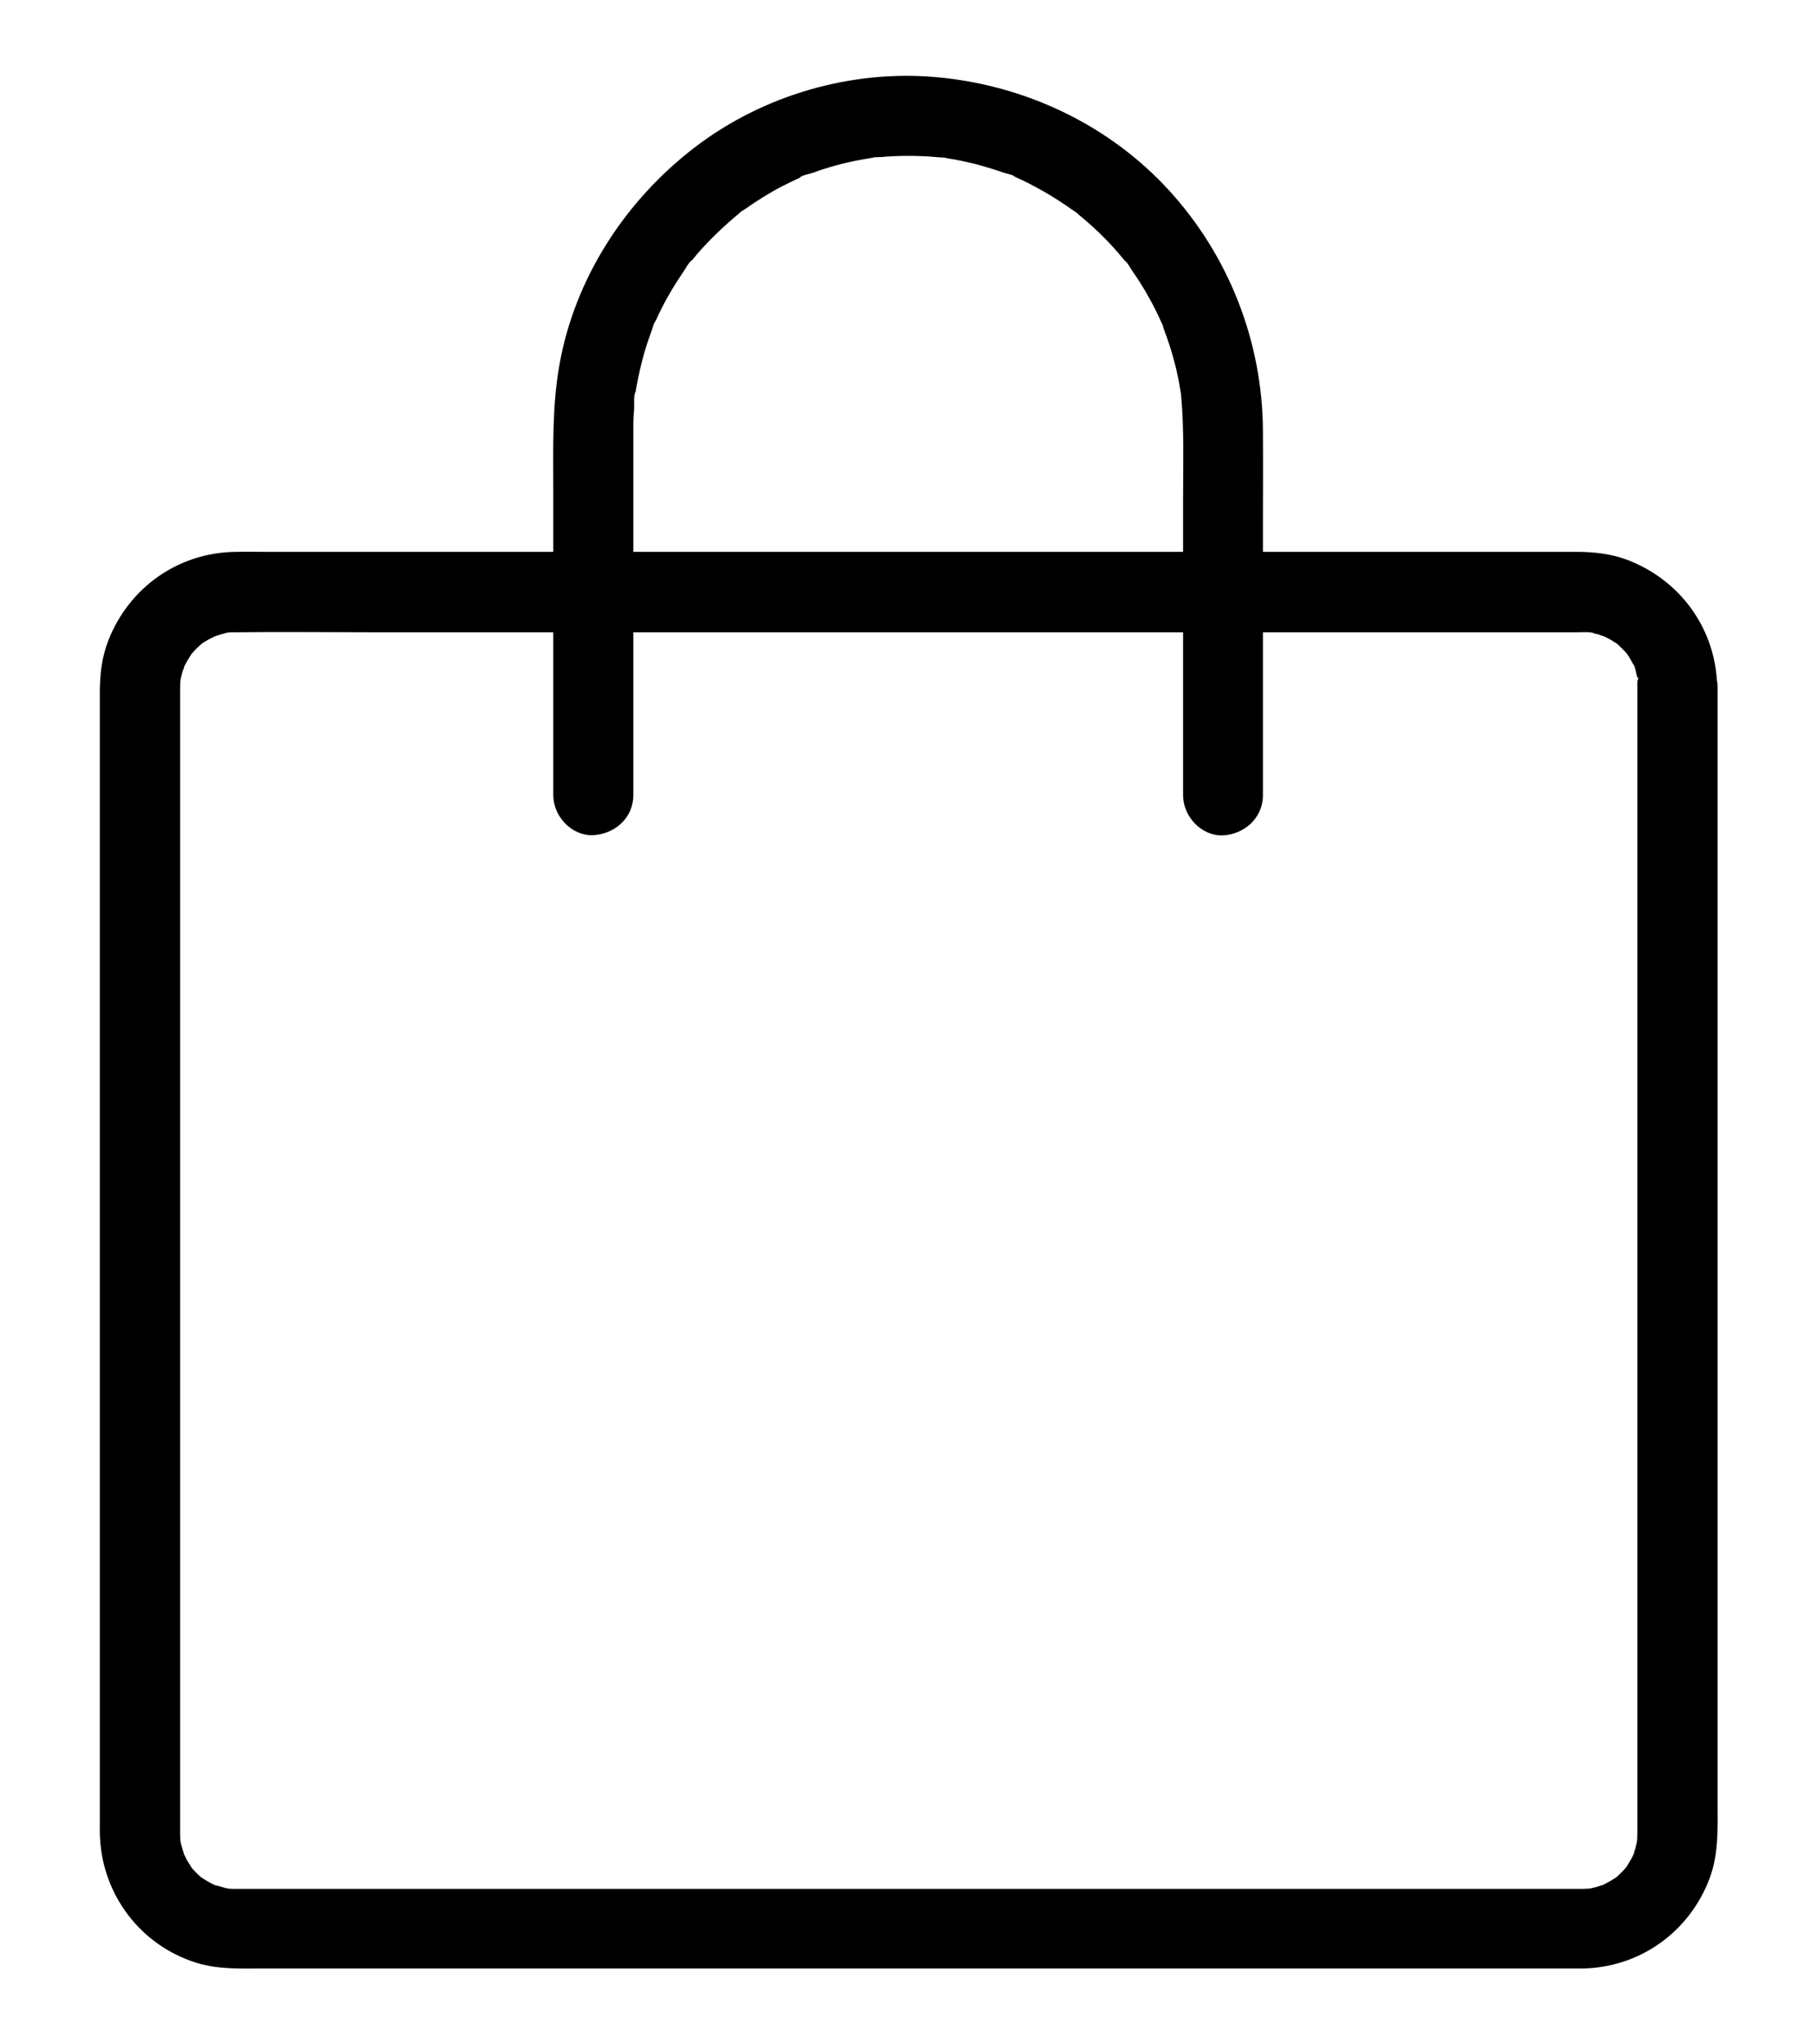
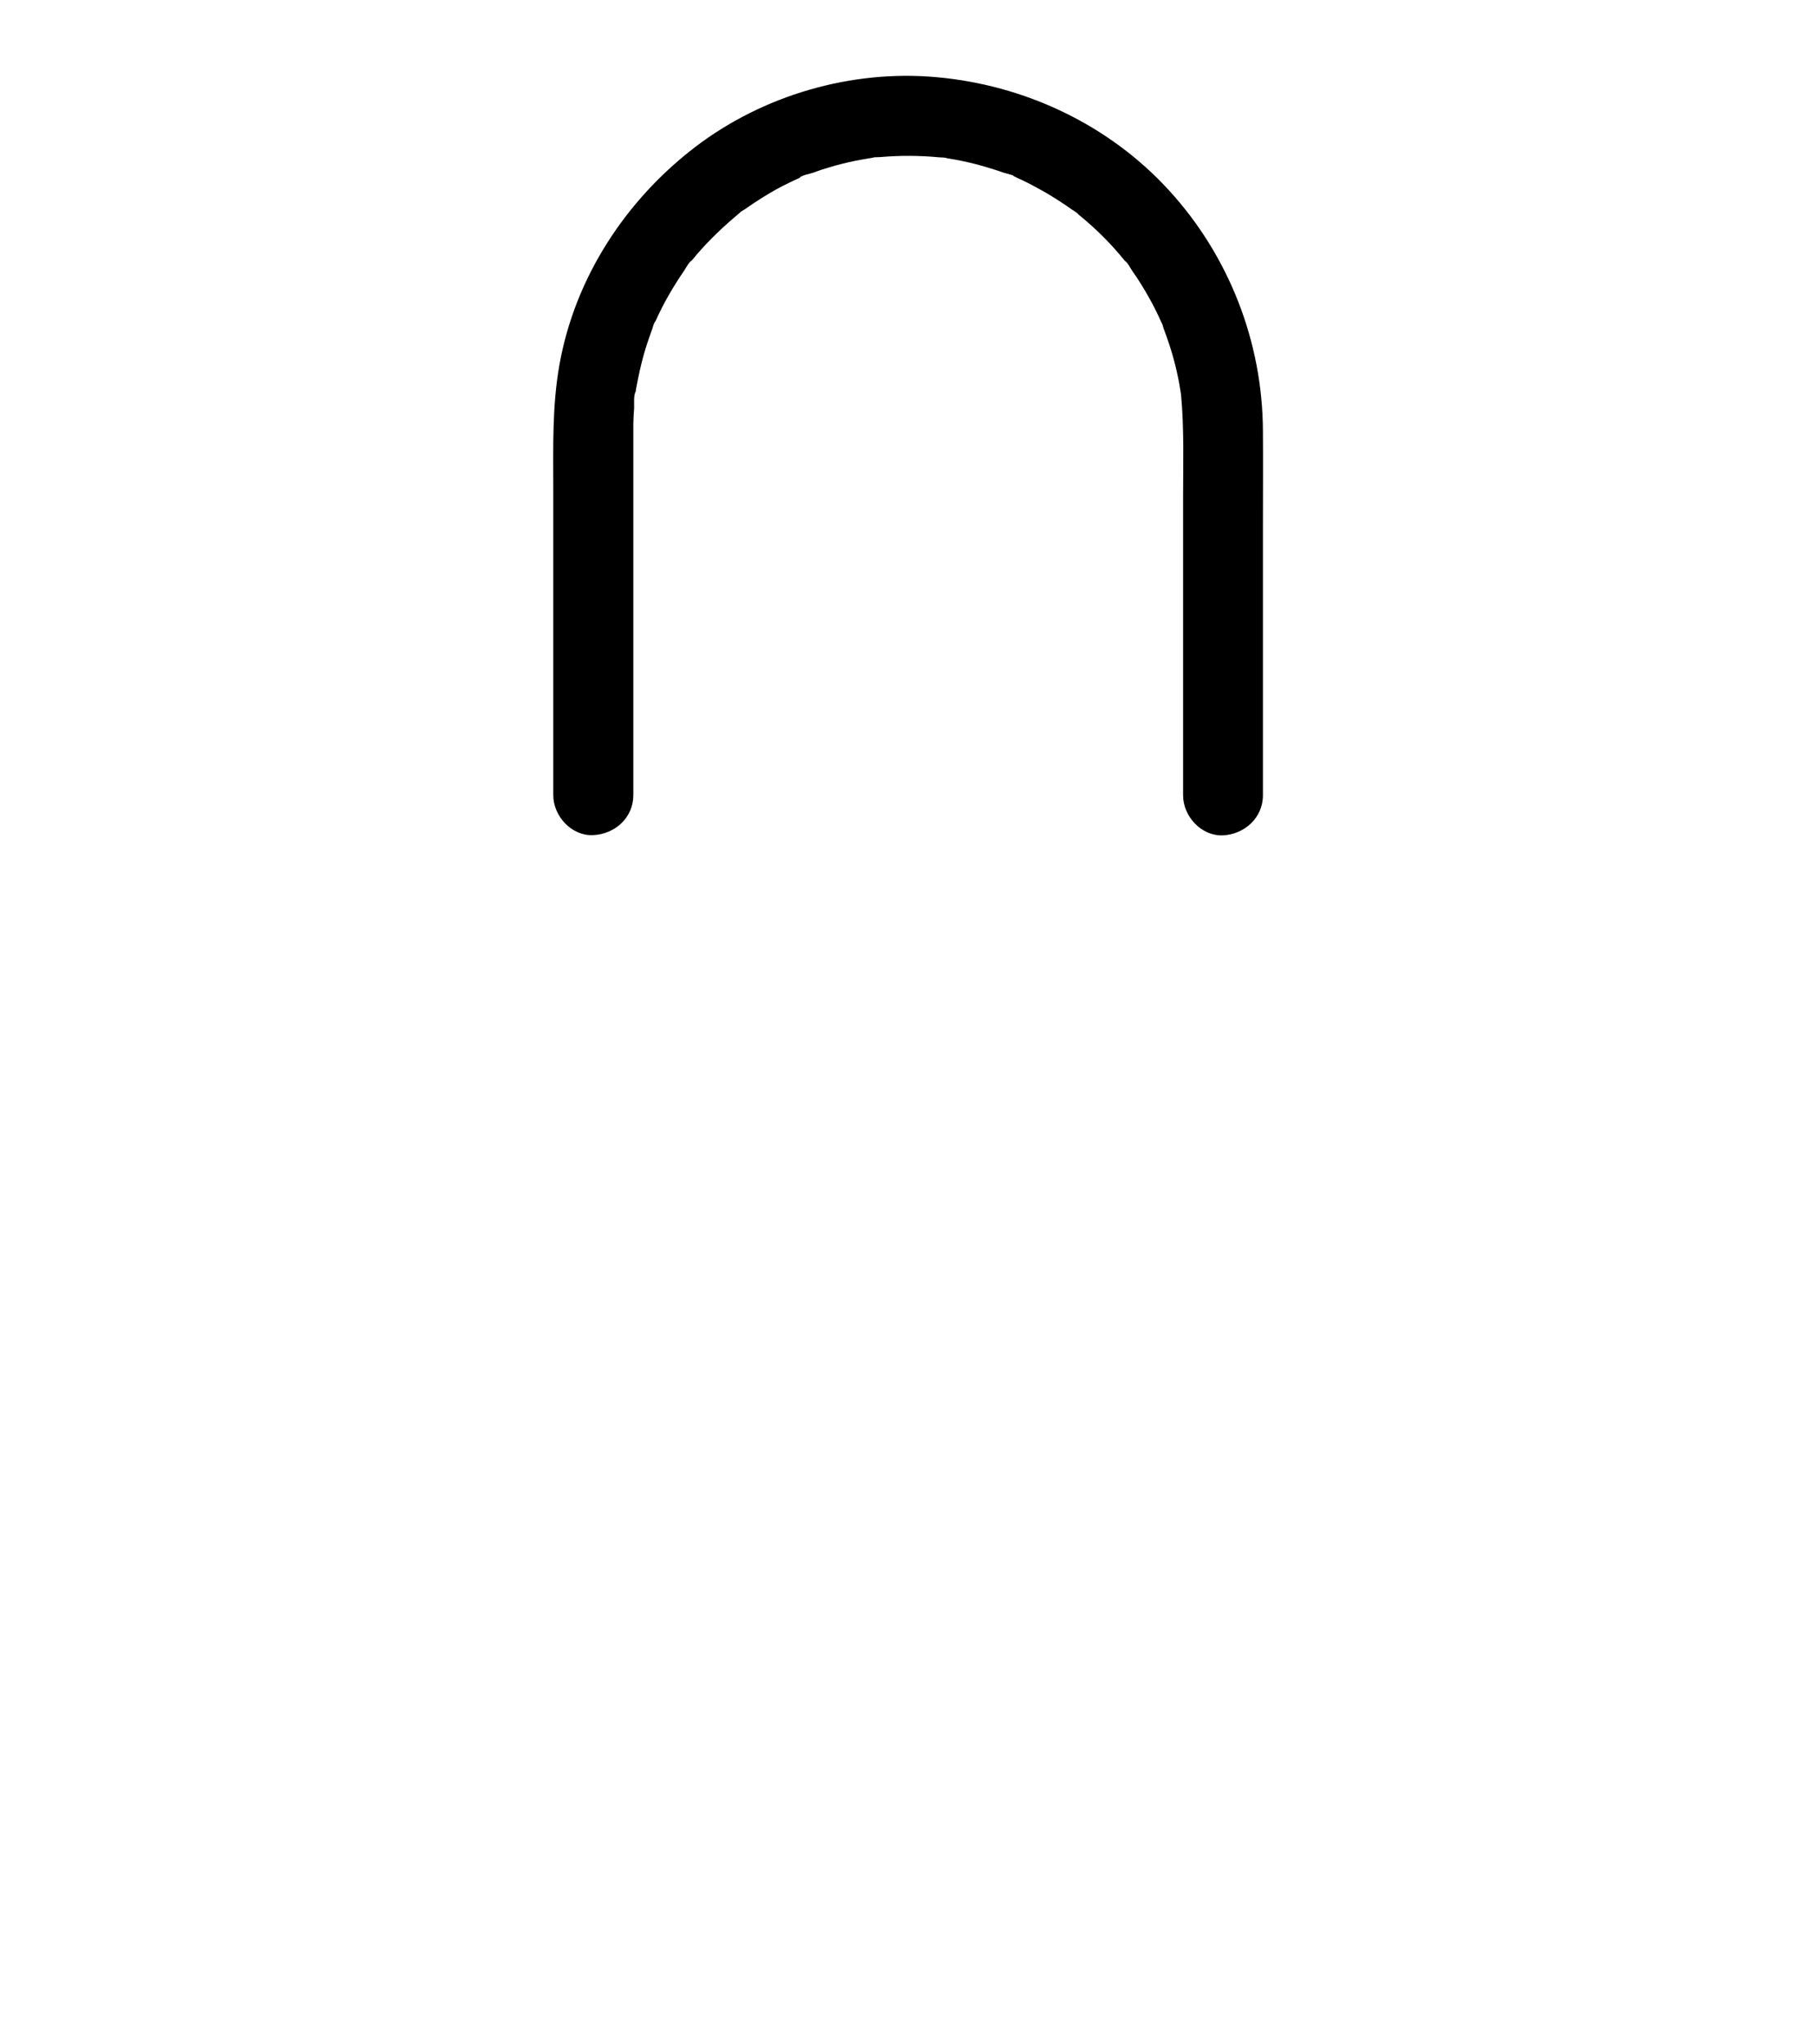
<svg xmlns="http://www.w3.org/2000/svg" fill="none" viewBox="0 0 16 18" height="18" width="16">
-   <path fill="black" d="M14.418 6.052V7.346V10.318V13.604V15.841V16.077V16.131V16.142V16.144C14.418 16.168 14.416 16.191 14.415 16.216C14.411 16.254 14.411 16.247 14.418 16.193C14.415 16.209 14.413 16.224 14.409 16.239C14.404 16.262 14.399 16.284 14.39 16.305C14.388 16.312 14.385 16.32 14.383 16.326C14.369 16.362 14.373 16.356 14.394 16.307C14.401 16.312 14.334 16.416 14.329 16.427C14.283 16.495 14.33 16.428 14.33 16.428C14.332 16.43 14.288 16.476 14.285 16.479C14.274 16.49 14.264 16.5 14.253 16.511C14.242 16.522 14.23 16.53 14.22 16.541C14.262 16.509 14.267 16.506 14.237 16.527C14.198 16.552 14.16 16.574 14.119 16.595C14.051 16.632 14.195 16.574 14.118 16.595C14.095 16.602 14.074 16.61 14.051 16.616C14.046 16.618 13.982 16.632 13.982 16.631C13.998 16.629 14.014 16.627 14.028 16.625C14.012 16.627 13.996 16.629 13.98 16.629C13.965 16.631 13.949 16.631 13.931 16.631H13.838H12.184H9.192H5.852H3.151H2.351H2.138H2.087H2.077H2.075H2.05C2.034 16.631 2.019 16.629 2.003 16.627C1.964 16.624 1.971 16.624 2.026 16.631C2.024 16.636 1.911 16.602 1.901 16.599C1.83 16.58 1.913 16.601 1.91 16.606C1.908 16.608 1.853 16.578 1.848 16.576C1.829 16.566 1.809 16.553 1.79 16.541C1.721 16.495 1.788 16.543 1.788 16.543C1.785 16.546 1.672 16.436 1.676 16.43C1.676 16.43 1.721 16.497 1.678 16.428C1.665 16.409 1.653 16.39 1.642 16.37C1.634 16.355 1.627 16.335 1.616 16.32C1.59 16.279 1.642 16.402 1.621 16.328C1.618 16.318 1.581 16.195 1.586 16.193C1.588 16.209 1.59 16.224 1.591 16.239C1.59 16.223 1.588 16.207 1.588 16.191C1.586 16.172 1.586 16.161 1.586 16.142V16.044V15.36V12.681V9.346V6.729V6.117V6.065V6.056C1.586 6.038 1.586 6.024 1.588 6.007C1.588 5.998 1.59 5.991 1.59 5.982C1.593 5.943 1.593 5.95 1.586 6.005C1.583 6.005 1.605 5.92 1.607 5.913C1.613 5.896 1.623 5.876 1.625 5.859C1.632 5.813 1.586 5.934 1.621 5.869C1.642 5.829 1.665 5.79 1.69 5.752C1.732 5.687 1.635 5.806 1.692 5.752C1.707 5.736 1.721 5.718 1.739 5.702C1.743 5.699 1.788 5.655 1.79 5.657C1.748 5.688 1.743 5.692 1.772 5.671C1.785 5.662 1.797 5.653 1.811 5.646C1.83 5.634 1.85 5.623 1.871 5.613C1.878 5.609 1.885 5.606 1.892 5.602C1.92 5.59 1.92 5.59 1.892 5.602C1.885 5.606 1.878 5.608 1.871 5.611C1.885 5.606 1.899 5.6 1.915 5.595C1.938 5.588 1.959 5.581 1.982 5.576C1.989 5.574 1.997 5.572 2.005 5.571C2.043 5.564 2.036 5.564 1.982 5.572C1.983 5.567 2.047 5.567 2.054 5.567H2.08C2.477 5.562 2.876 5.567 3.274 5.567H6.021H9.368H12.316H13.877C13.906 5.567 14.03 5.562 14.033 5.572C14.017 5.571 14.001 5.569 13.987 5.567C14.003 5.571 14.019 5.572 14.033 5.576C14.056 5.581 14.079 5.586 14.1 5.595C14.107 5.597 14.114 5.6 14.121 5.602C14.156 5.616 14.151 5.613 14.101 5.592C14.103 5.59 14.158 5.62 14.163 5.622C14.182 5.632 14.202 5.644 14.221 5.657C14.29 5.702 14.223 5.655 14.223 5.655C14.226 5.651 14.302 5.729 14.305 5.732C14.311 5.738 14.316 5.743 14.321 5.75C14.346 5.778 14.341 5.773 14.309 5.732C14.312 5.731 14.344 5.783 14.348 5.789C14.36 5.808 14.37 5.827 14.381 5.848L14.392 5.869C14.407 5.905 14.404 5.898 14.383 5.848C14.393 5.847 14.418 5.97 14.421 5.982C14.42 5.901 14.443 6.061 14.421 5.982C14.416 6.003 14.418 6.028 14.418 6.052C14.42 6.237 14.578 6.413 14.77 6.404C14.958 6.395 15.125 6.249 15.121 6.052C15.114 5.542 14.798 5.105 14.323 4.927C14.184 4.876 14.035 4.859 13.887 4.859H13.369H10.999H7.701H4.492H2.389C2.284 4.859 2.177 4.857 2.071 4.859C1.57 4.866 1.138 5.172 0.955 5.636C0.897 5.782 0.879 5.938 0.879 6.094V7.812V10.981V14.196V16.052C0.879 16.098 0.878 16.142 0.881 16.188C0.909 16.692 1.24 17.125 1.721 17.279C1.913 17.341 2.112 17.332 2.308 17.332H4.293H7.475H10.799H13.261H13.854H13.931C14.441 17.325 14.879 17.009 15.056 16.534C15.135 16.32 15.125 16.095 15.125 15.871V14.991V12.048V8.698V6.385V6.051C15.125 5.866 14.963 5.69 14.773 5.699C14.58 5.709 14.418 5.855 14.418 6.052L14.418 6.052Z" />
  <path fill="black" d="M5.577 7.001V4.713V3.799V3.728C5.578 3.683 5.58 3.639 5.584 3.593C5.585 3.558 5.578 3.475 5.598 3.447C5.596 3.463 5.594 3.477 5.591 3.493C5.592 3.477 5.596 3.461 5.598 3.445C5.599 3.429 5.603 3.414 5.606 3.398C5.615 3.35 5.624 3.305 5.635 3.257C5.654 3.173 5.677 3.088 5.705 3.006C5.717 2.969 5.731 2.932 5.744 2.895C5.749 2.881 5.758 2.841 5.77 2.83C5.765 2.844 5.758 2.858 5.752 2.87C5.759 2.856 5.765 2.842 5.772 2.828C5.807 2.751 5.845 2.674 5.888 2.6C5.93 2.526 5.976 2.454 6.023 2.385C6.037 2.364 6.069 2.304 6.092 2.292C6.083 2.304 6.074 2.315 6.065 2.327C6.074 2.315 6.085 2.303 6.093 2.292C6.107 2.275 6.123 2.257 6.137 2.239C6.25 2.108 6.375 1.99 6.508 1.879C6.543 1.851 6.526 1.839 6.501 1.884C6.508 1.87 6.543 1.853 6.557 1.844C6.589 1.821 6.621 1.8 6.652 1.779C6.73 1.728 6.809 1.68 6.891 1.638C6.927 1.621 6.96 1.603 6.995 1.587C7.013 1.579 7.03 1.571 7.048 1.563C7.051 1.561 7.055 1.559 7.058 1.557C7.094 1.542 7.087 1.545 7.039 1.566C7.058 1.543 7.13 1.531 7.159 1.521C7.206 1.503 7.255 1.487 7.304 1.473C7.38 1.45 7.457 1.431 7.535 1.415C7.582 1.406 7.63 1.397 7.677 1.39C7.723 1.383 7.681 1.375 7.656 1.394C7.674 1.382 7.732 1.385 7.753 1.383C7.925 1.368 8.097 1.369 8.268 1.385C8.282 1.387 8.329 1.385 8.34 1.394C8.336 1.392 8.252 1.38 8.319 1.39C8.366 1.397 8.414 1.406 8.461 1.415C8.547 1.433 8.632 1.454 8.714 1.48C8.751 1.492 8.79 1.503 8.827 1.517C8.858 1.528 8.936 1.542 8.959 1.566C8.938 1.542 8.901 1.54 8.939 1.557C8.96 1.568 8.981 1.577 9.003 1.587C9.045 1.607 9.087 1.628 9.127 1.651C9.203 1.691 9.275 1.735 9.345 1.781C9.377 1.802 9.409 1.823 9.44 1.846C9.454 1.855 9.488 1.872 9.496 1.886C9.46 1.856 9.451 1.851 9.47 1.867C9.479 1.874 9.488 1.881 9.496 1.888C9.628 1.995 9.75 2.113 9.859 2.241C9.874 2.259 9.888 2.276 9.903 2.294C9.908 2.299 9.911 2.306 9.917 2.312C9.939 2.341 9.936 2.336 9.904 2.296C9.929 2.308 9.957 2.368 9.973 2.389C10.024 2.461 10.071 2.537 10.114 2.614C10.154 2.684 10.191 2.758 10.224 2.832C10.228 2.839 10.231 2.846 10.233 2.853C10.249 2.888 10.245 2.881 10.224 2.834C10.235 2.842 10.24 2.874 10.245 2.888C10.263 2.936 10.28 2.983 10.296 3.032C10.321 3.108 10.342 3.183 10.36 3.261C10.37 3.308 10.381 3.354 10.388 3.401C10.391 3.417 10.393 3.433 10.396 3.449C10.398 3.465 10.402 3.48 10.403 3.496C10.396 3.444 10.395 3.435 10.4 3.475C10.428 3.776 10.418 4.082 10.418 4.384V6.945V7.003C10.418 7.188 10.579 7.363 10.769 7.355C10.959 7.346 11.121 7.2 11.121 7.003V4.635C11.121 4.354 11.123 4.073 11.121 3.793C11.117 3.009 10.822 2.253 10.293 1.675C9.762 1.095 9.02 0.747 8.241 0.679C7.494 0.613 6.721 0.838 6.125 1.292C5.51 1.761 5.062 2.445 4.926 3.213C4.861 3.579 4.872 3.945 4.872 4.314V6.943V7.001C4.872 7.186 5.033 7.362 5.223 7.353C5.417 7.344 5.577 7.198 5.577 7.001L5.577 7.001Z" />
</svg>